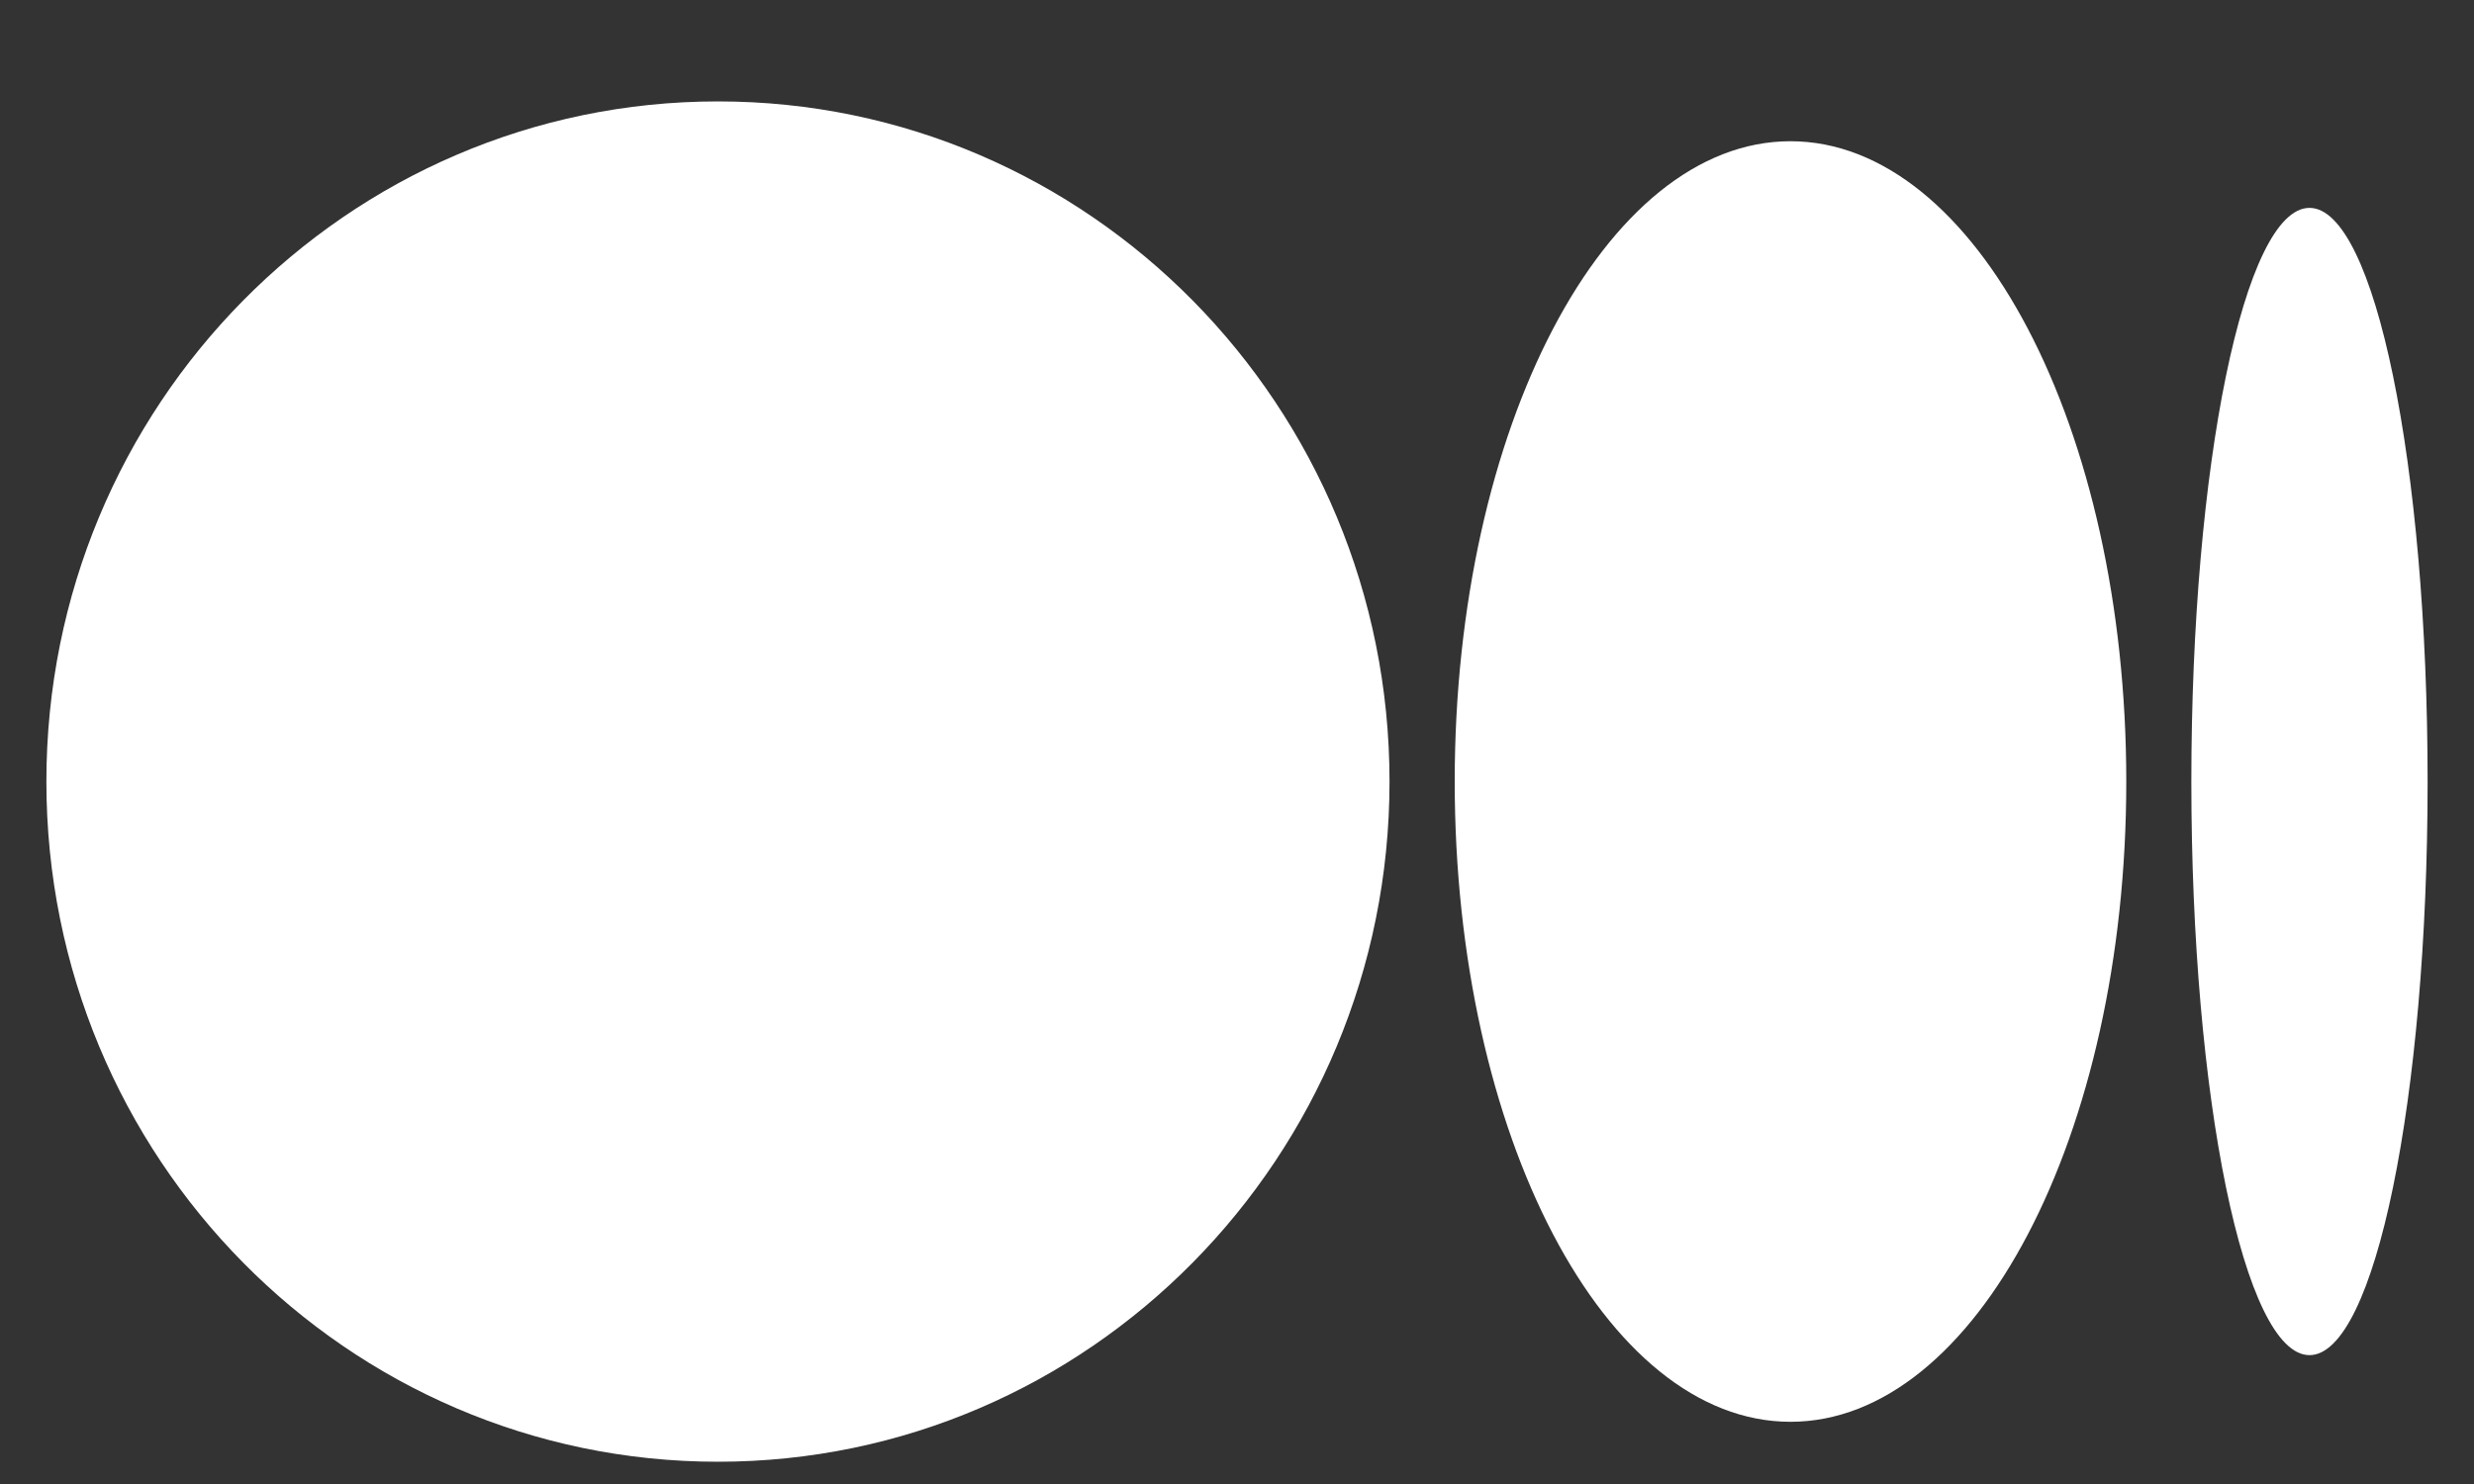
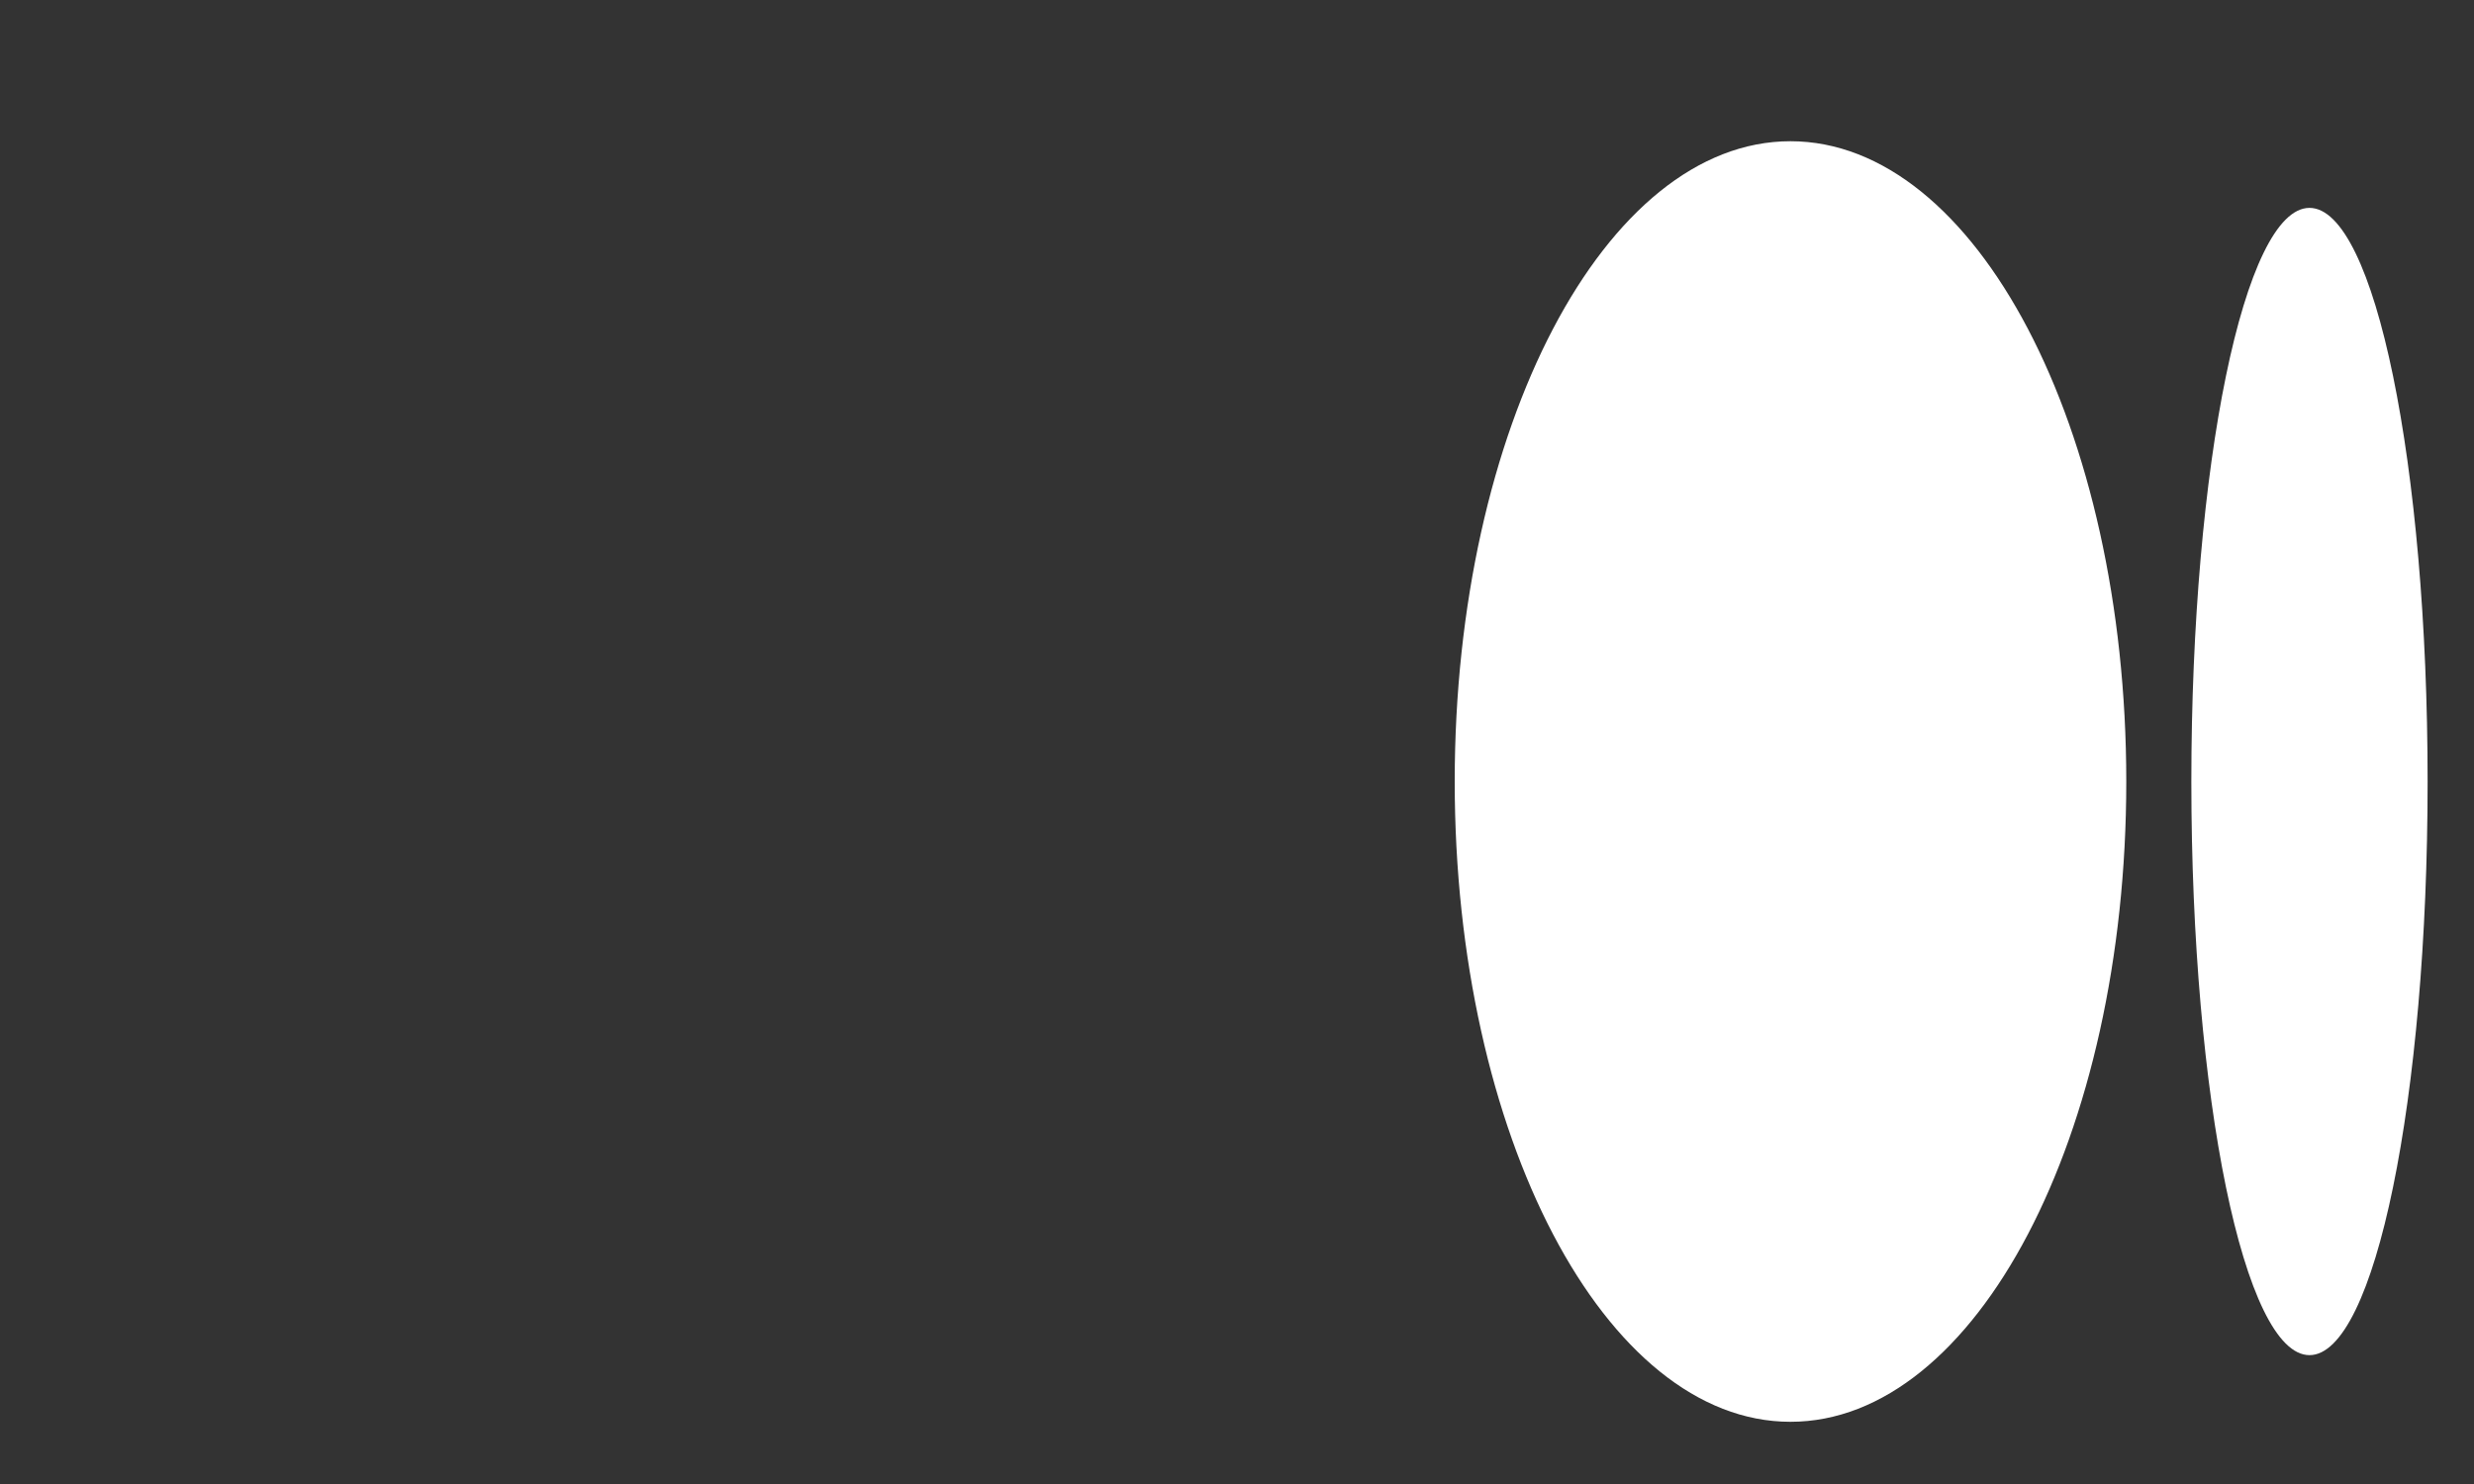
<svg xmlns="http://www.w3.org/2000/svg" width="20" height="12" viewBox="0 0 20 12" fill="none">
  <rect x="0" y="0" width="20" height="12" fill="#333333" stroke="none" />
-   <path d="M5.804 11.82C8.802 11.82 11.233 9.357 11.233 6.32C11.233 3.282 8.802 0.82 5.804 0.82C2.806 0.82 0.375 3.281 0.375 6.32C0.375 9.358 2.805 11.82 5.804 11.82Z" fill="white" />
  <path d="M14.474 11.497C15.973 11.497 17.189 9.179 17.189 6.32C17.189 3.461 15.973 1.142 14.474 1.142C12.975 1.142 11.76 3.461 11.76 6.32C11.76 9.178 12.975 11.497 14.474 11.497Z" fill="white" />
  <path d="M18.67 10.958C19.198 10.958 19.625 8.882 19.625 6.32C19.625 3.758 19.198 1.681 18.67 1.681C18.143 1.681 17.715 3.759 17.715 6.32C17.715 8.881 18.143 10.958 18.67 10.958Z" fill="white" />
</svg>